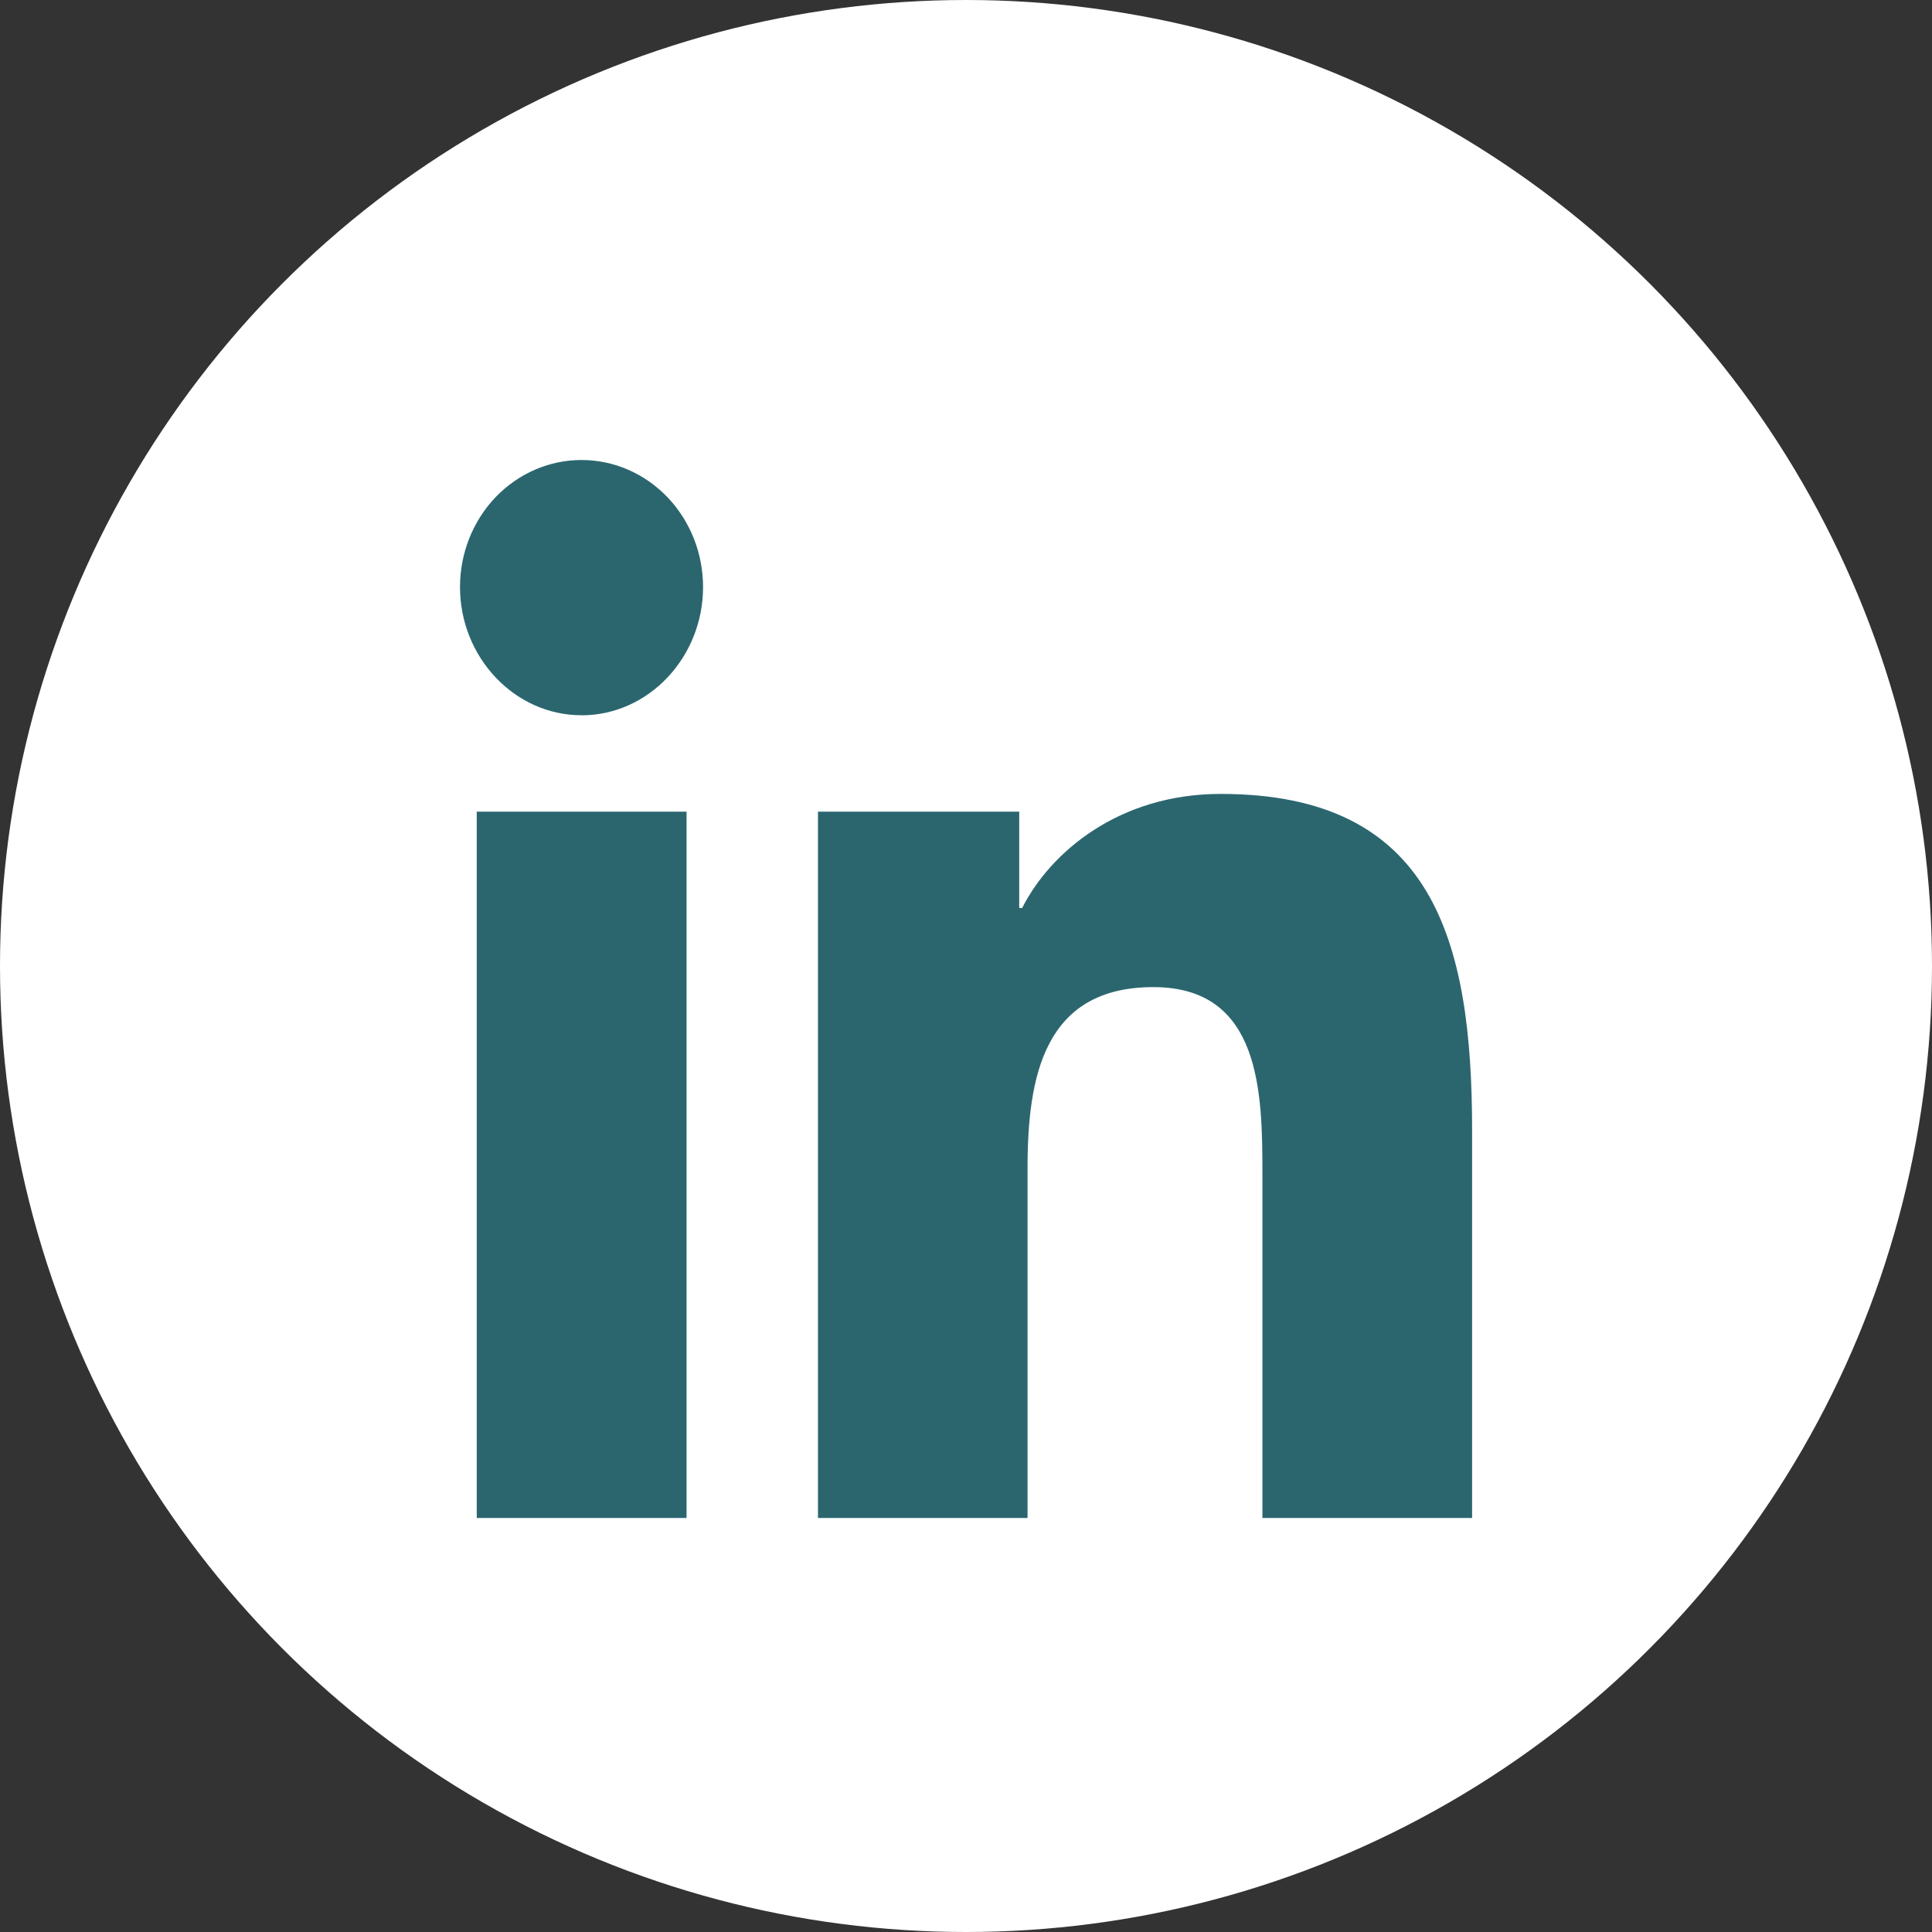
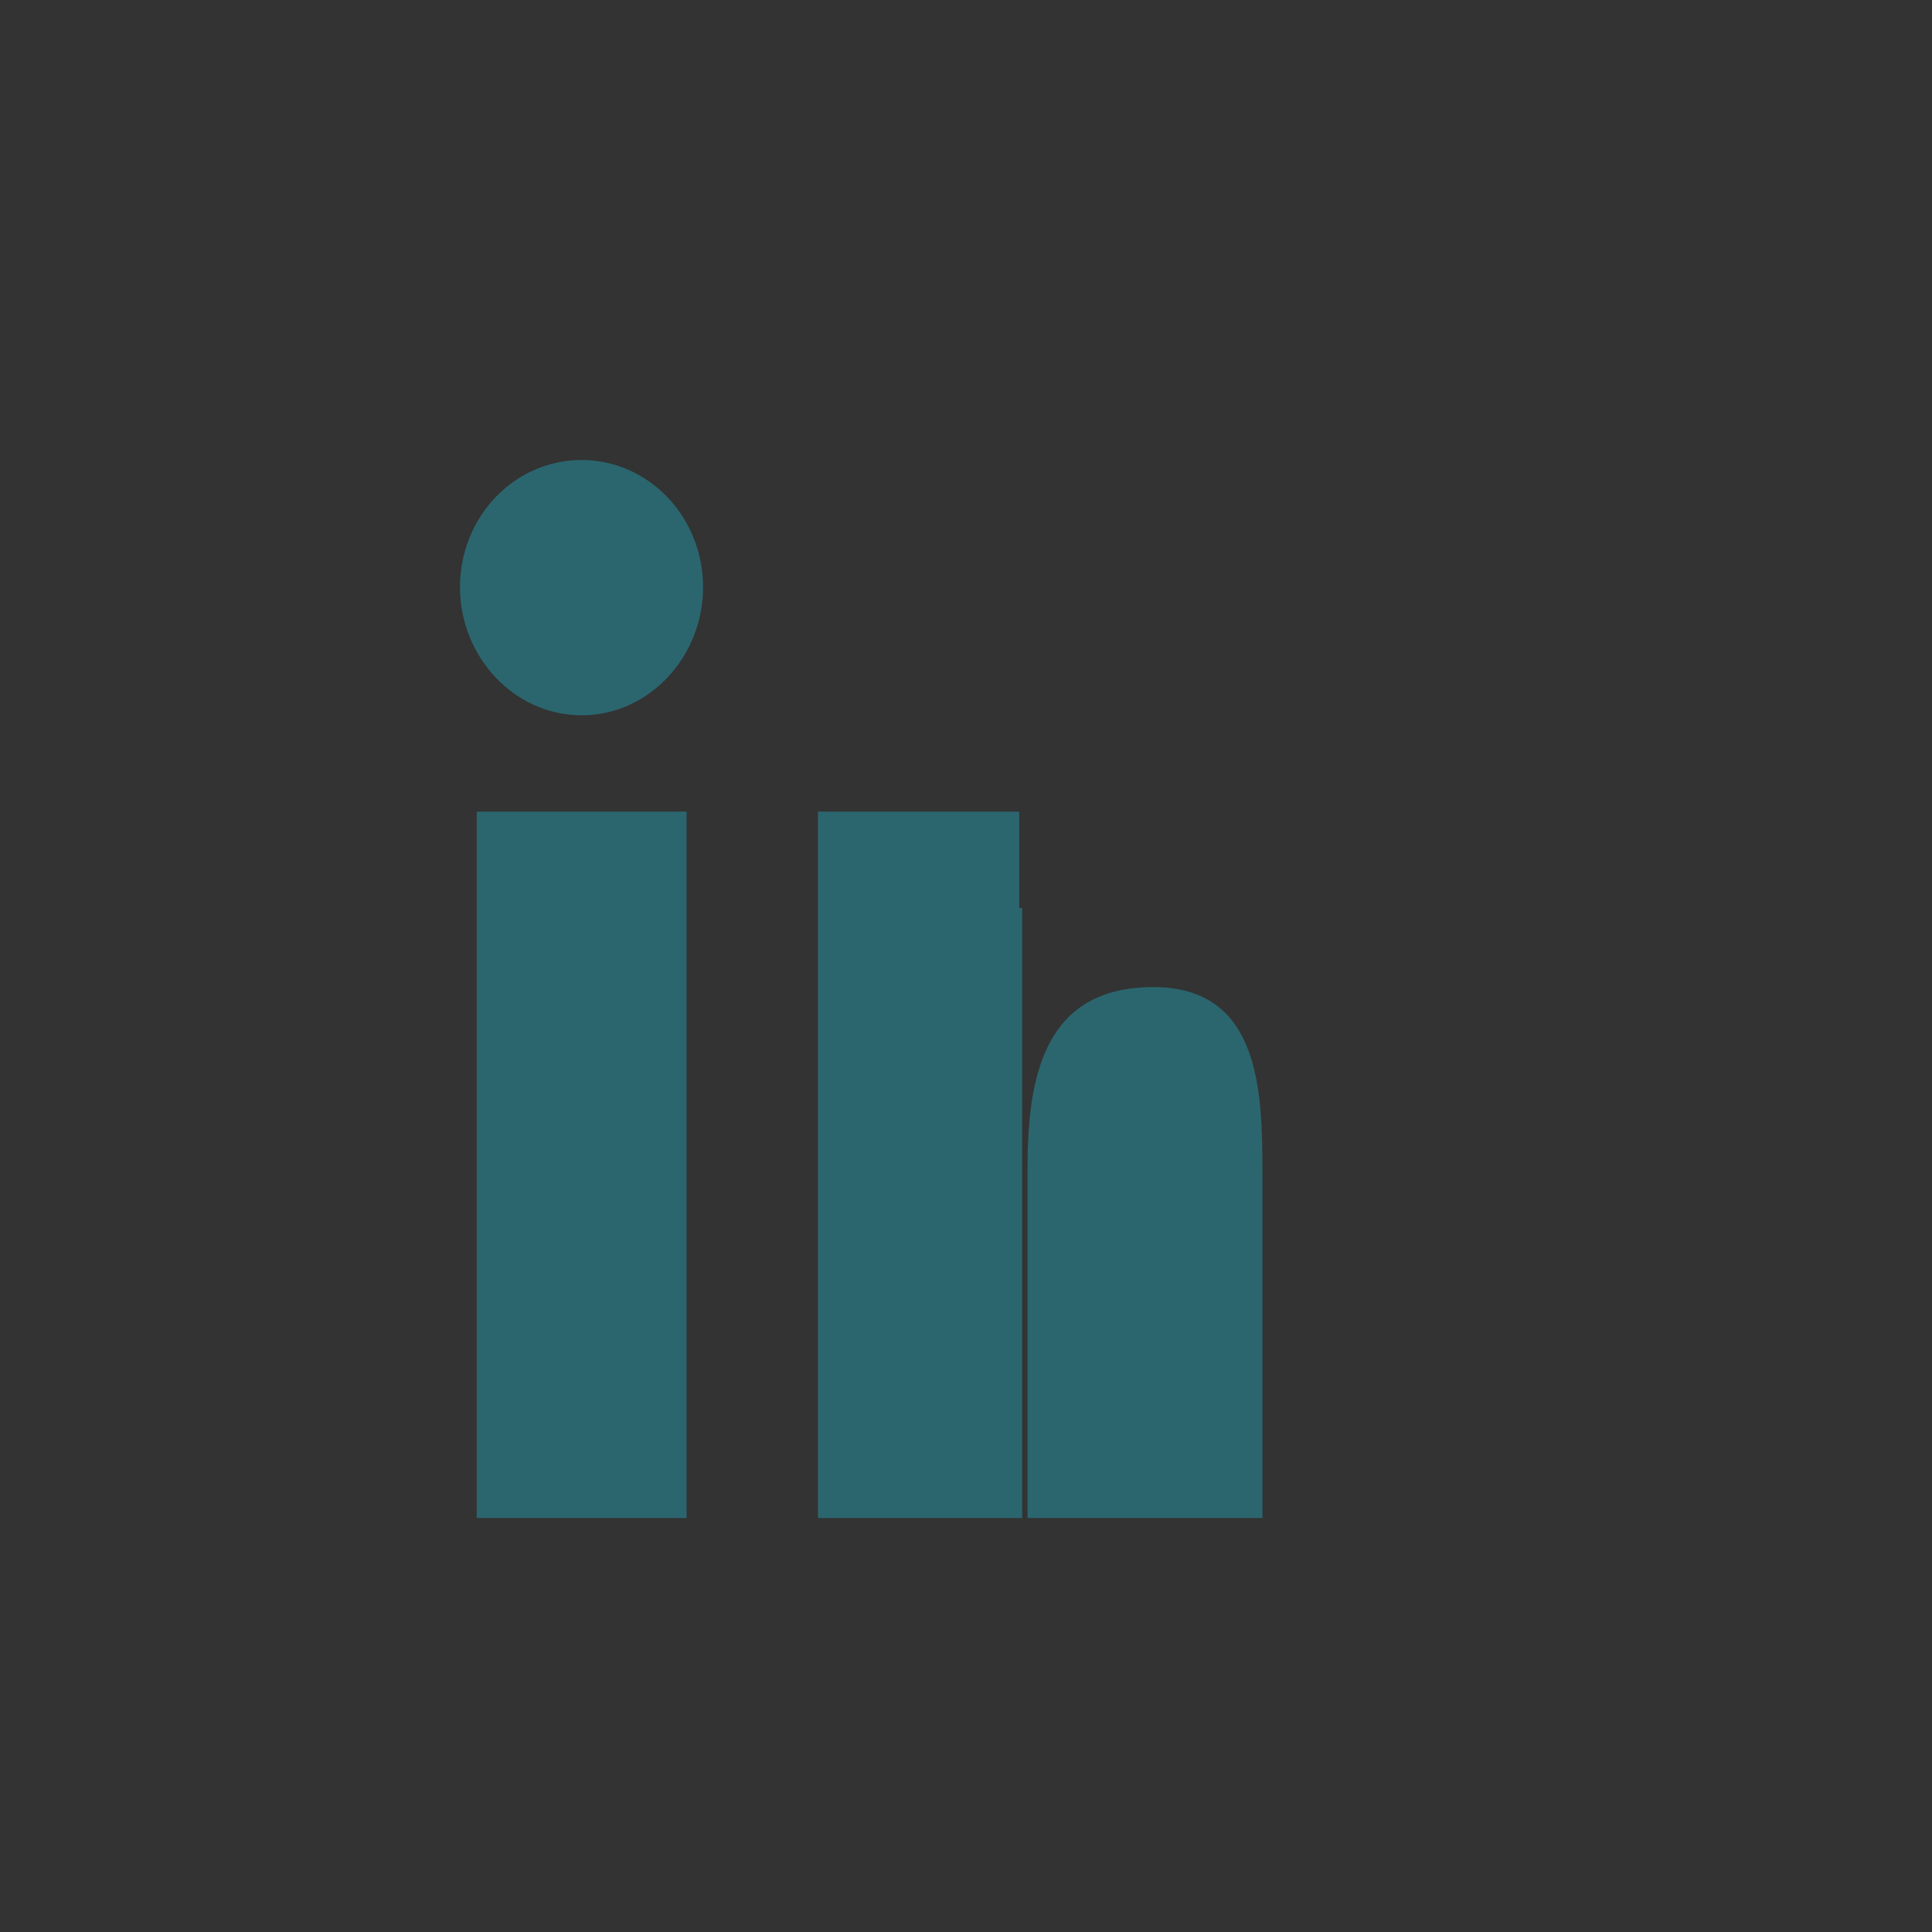
<svg xmlns="http://www.w3.org/2000/svg" width="42" height="42" viewBox="0 0 42 42" fill="none">
  <rect x="0" y="0" width="42" height="42" fill="#333333" stroke="none" />
-   <circle cx="21" cy="21" r="21" fill="#fff" />
-   <path d="M14.925 33h-4.561V17.644h4.561V33zm-2.283-17.451c-1.458 0-2.642-1.263-2.642-2.788 0-.732.278-1.435.774-1.953C11.269 10.291 11.941 10 12.642 10c.701 0 1.372.291 1.868.809.495.518.774 1.22.774 1.953 0 1.525-1.183 2.788-2.641 2.788zM31.995 33h-4.551v-7.475c0-1.782-.034-4.066-2.371-4.066-2.371 0-2.735 1.935-2.735 3.938V33h-4.556V17.644h4.375v2.095h.064c.609-1.206 2.096-2.48 4.316-2.48 4.616 0 5.465 3.178 5.465 7.306V33h-.005z" fill="#2B666F" />
+   <path d="M14.925 33h-4.561V17.644h4.561V33zm-2.283-17.451c-1.458 0-2.642-1.263-2.642-2.788 0-.732.278-1.435.774-1.953C11.269 10.291 11.941 10 12.642 10c.701 0 1.372.291 1.868.809.495.518.774 1.22.774 1.953 0 1.525-1.183 2.788-2.641 2.788zM31.995 33h-4.551v-7.475c0-1.782-.034-4.066-2.371-4.066-2.371 0-2.735 1.935-2.735 3.938V33h-4.556V17.644h4.375v2.095h.064V33h-.005z" fill="#2B666F" />
</svg>